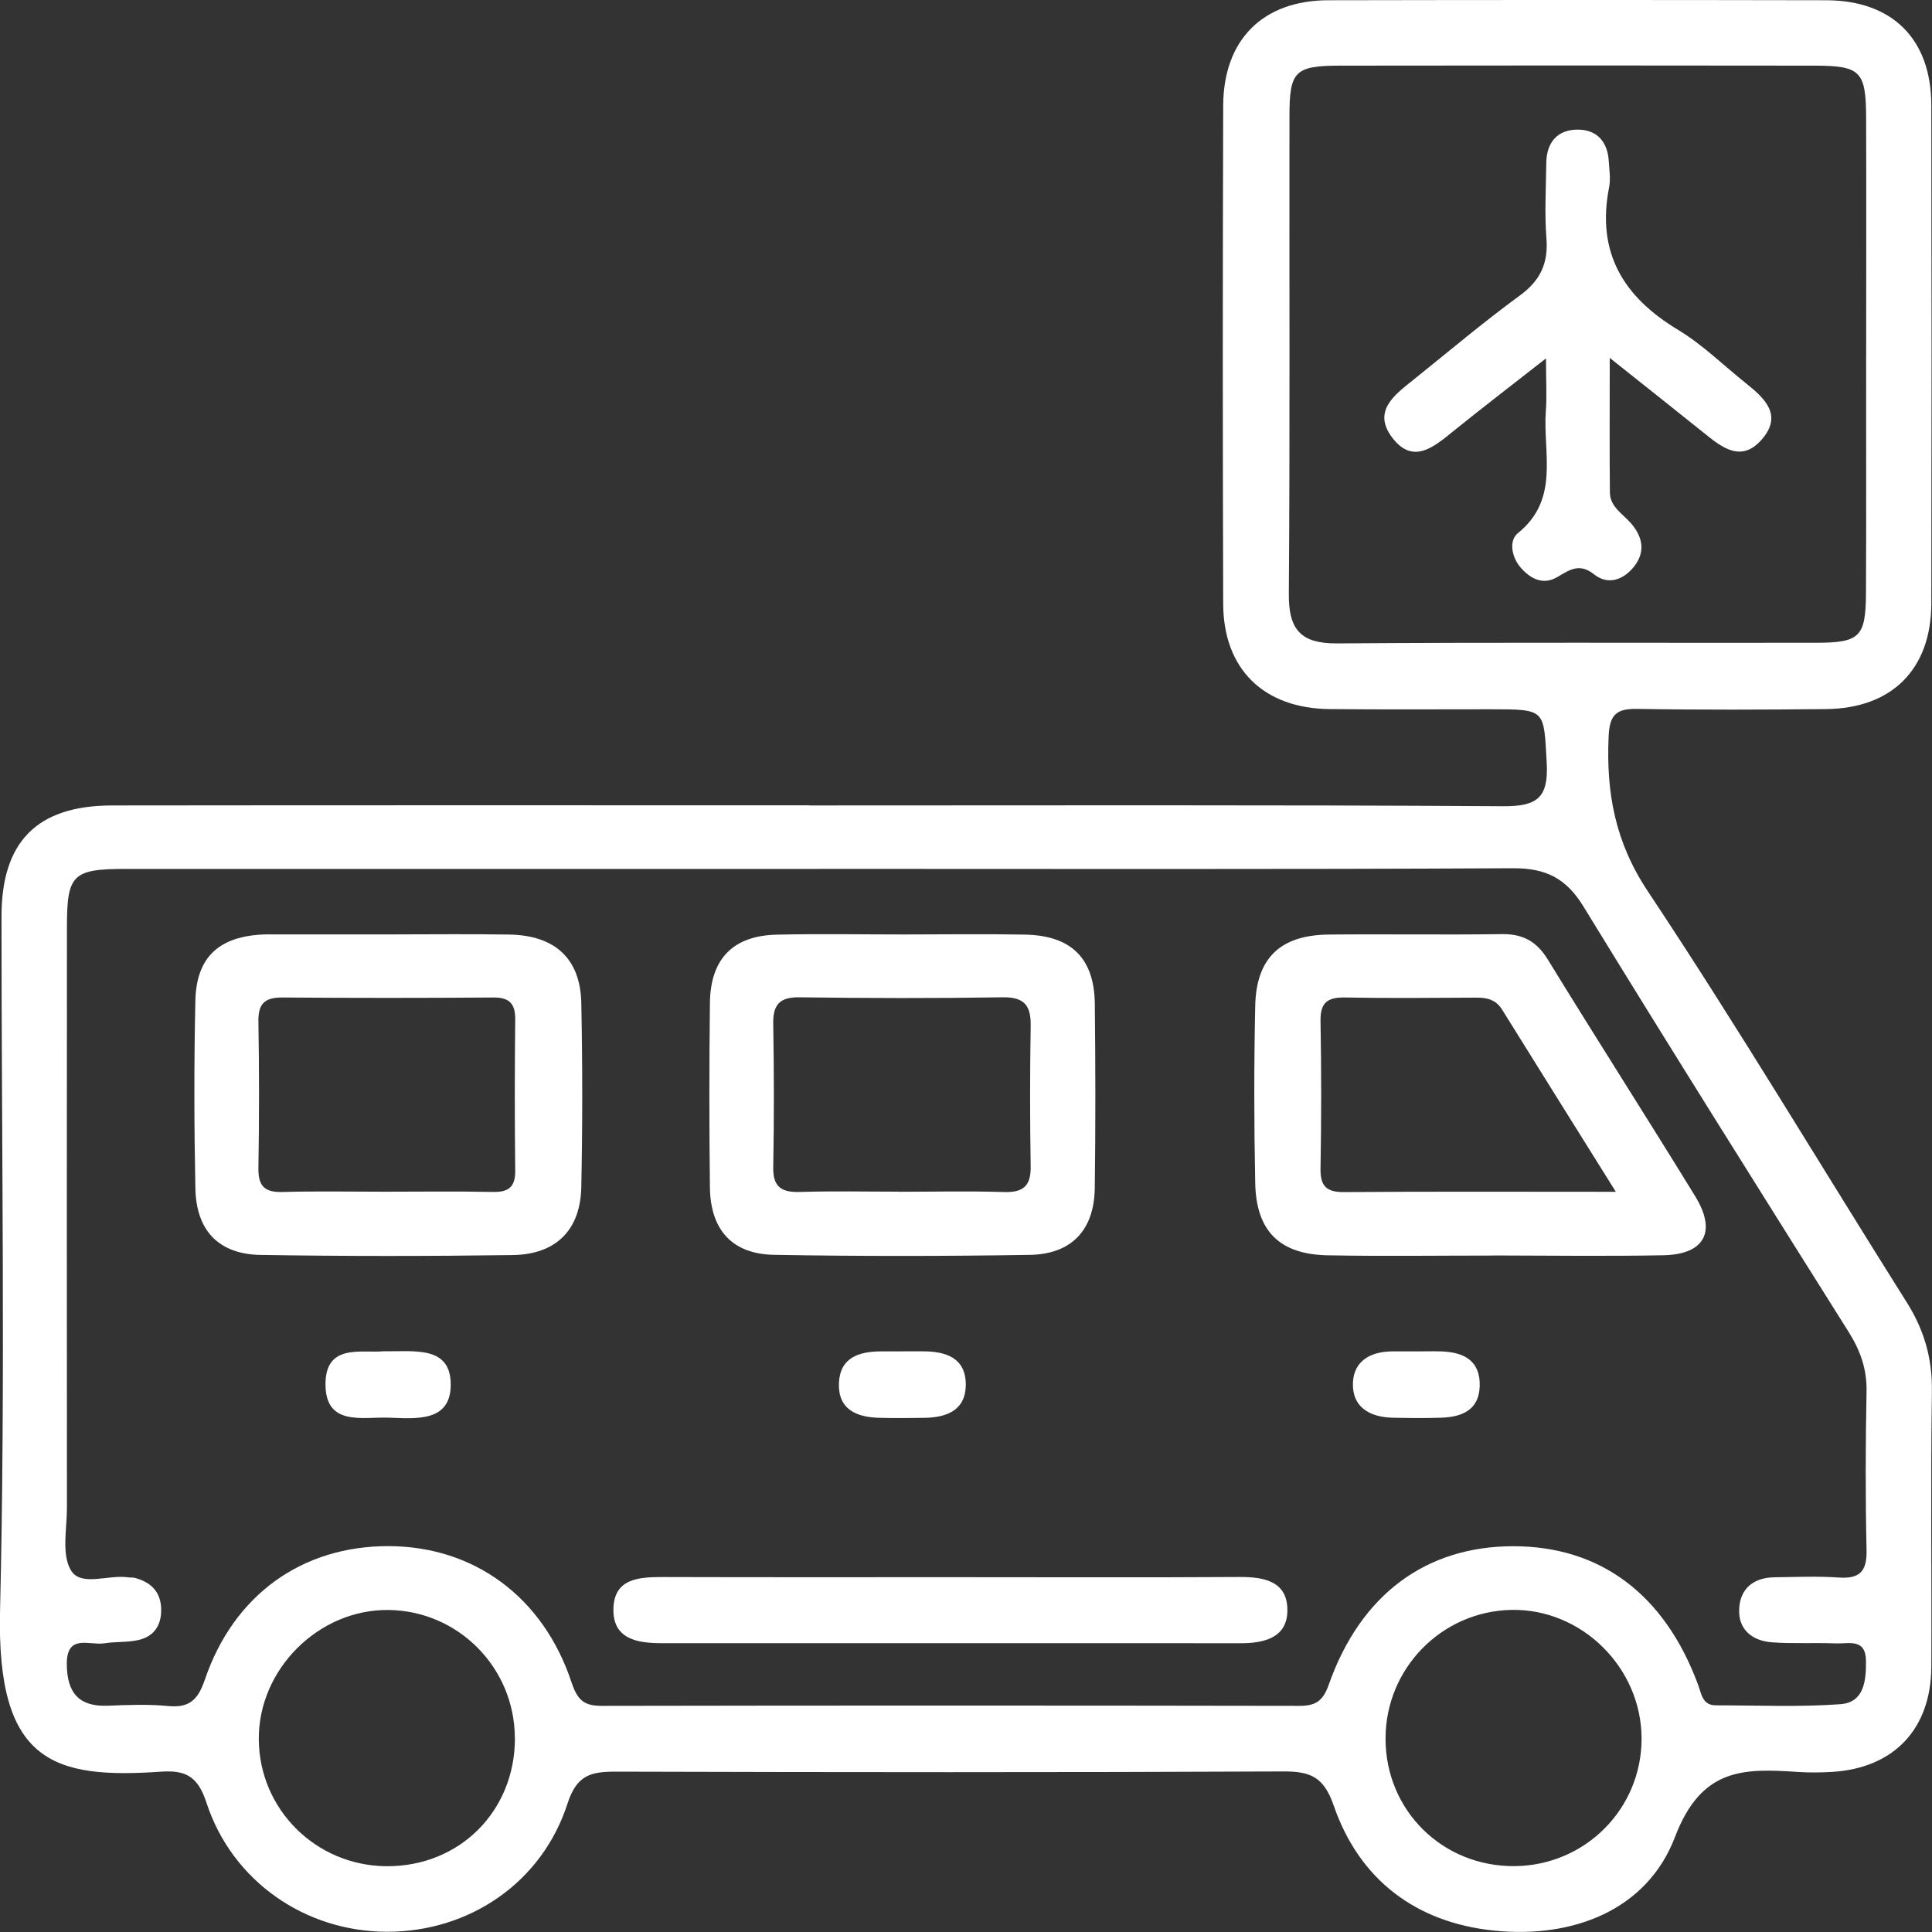
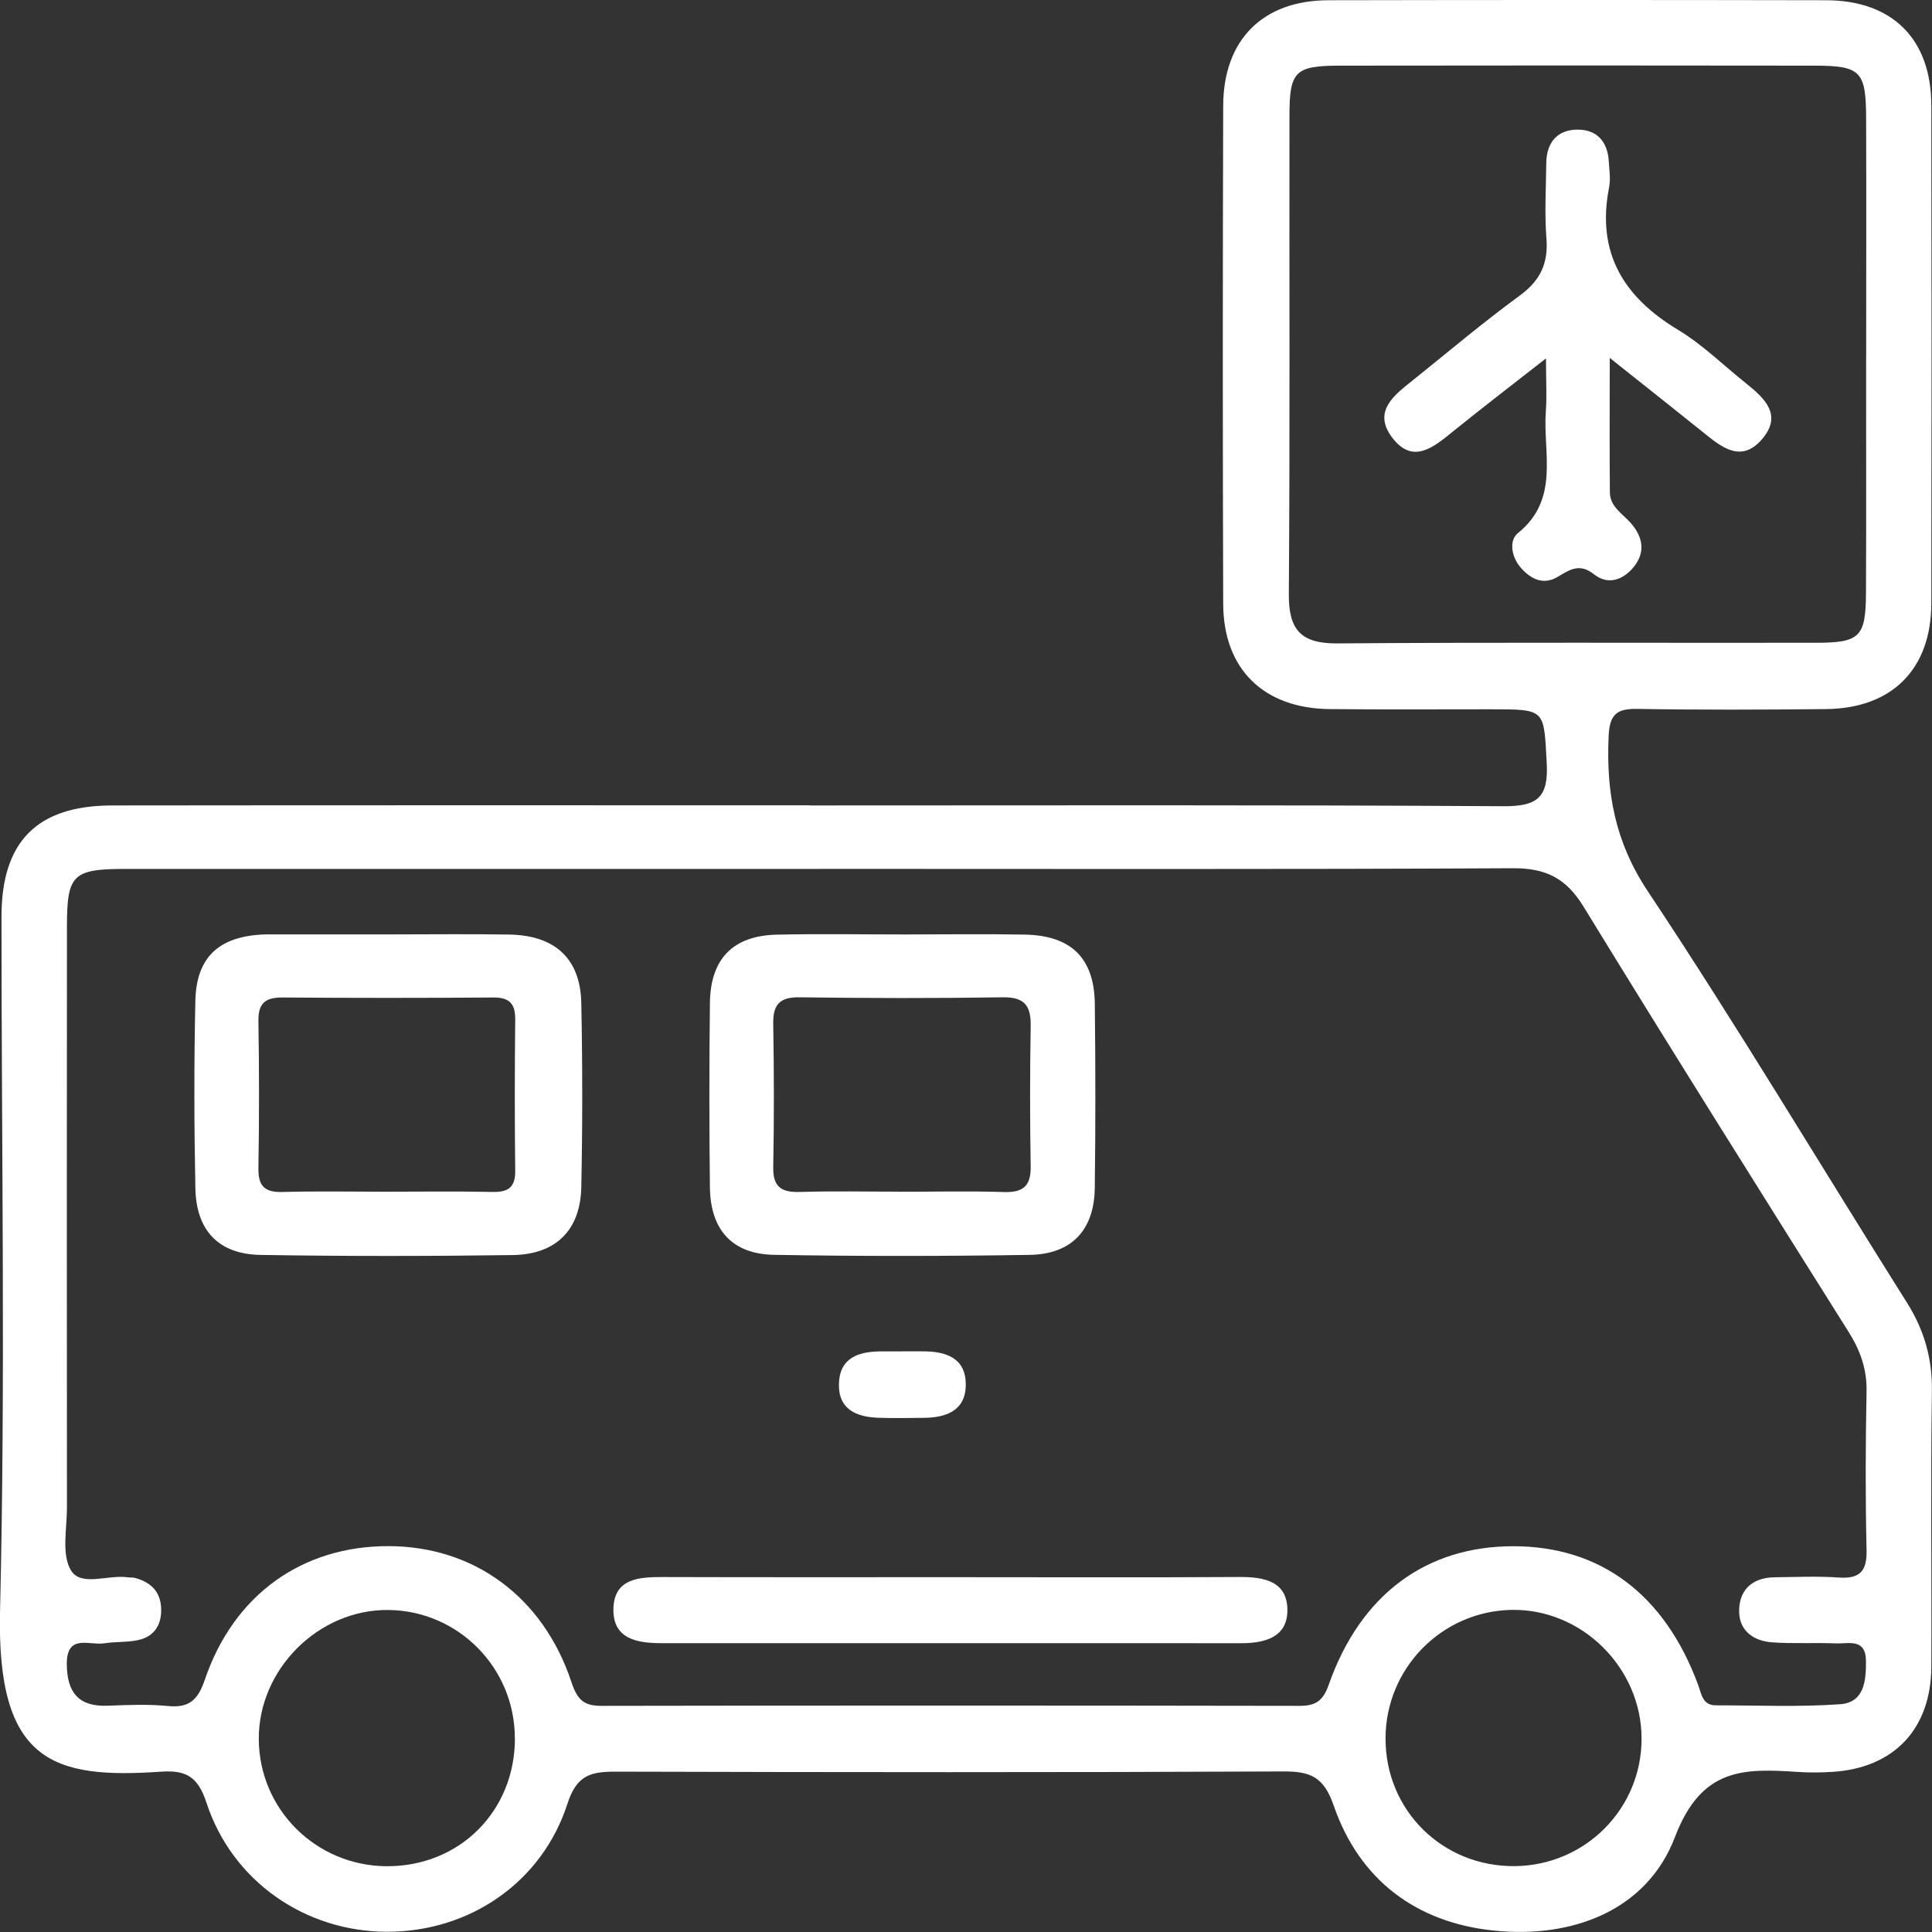
<svg xmlns="http://www.w3.org/2000/svg" width="40" height="40" viewBox="0 0 40 40" fill="none">
  <rect x="0" y="0" width="40" height="40" fill="#333333" stroke="none" />
  <g clip-path="url(#clip0_1211_143)">
    <path d="M16.758 16.676C21.543 16.676 26.33 16.662 31.115 16.692C31.82 16.697 32.064 16.523 32.023 15.792C31.961 14.688 32.009 14.686 30.887 14.685C29.768 14.685 28.651 14.692 27.532 14.681C26.166 14.669 25.329 13.855 25.325 12.502C25.314 9.065 25.314 5.629 25.325 2.193C25.328 0.822 26.146 0.006 27.507 0.005C30.94 -0.002 34.374 -0.002 37.806 0.005C39.181 0.008 39.984 0.808 39.986 2.182C39.992 5.619 39.992 9.056 39.986 12.491C39.983 13.855 39.173 14.667 37.804 14.681C36.504 14.694 35.202 14.699 33.902 14.677C33.476 14.669 33.325 14.786 33.305 15.241C33.253 16.405 33.434 17.429 34.119 18.457C35.975 21.249 37.693 24.131 39.48 26.968C39.839 27.538 40.008 28.126 39.998 28.805C39.97 30.705 39.995 32.606 39.986 34.507C39.98 35.798 39.212 36.605 37.937 36.685C37.704 36.699 37.468 36.702 37.234 36.687C36.111 36.612 35.229 36.588 34.679 38.032C34.102 39.548 32.563 40.141 30.923 39.97C29.322 39.803 28.146 38.924 27.614 37.385C27.407 36.783 27.127 36.672 26.559 36.676C21.955 36.697 17.353 36.693 12.749 36.68C12.237 36.68 11.942 36.746 11.75 37.34C11.22 38.983 9.71 39.998 8.011 39.995C6.322 39.992 4.808 38.953 4.275 37.324C4.1 36.79 3.859 36.646 3.343 36.68C1.106 36.835 -0.074 36.493 0.001 33.347C0.115 28.558 0.029 23.767 0.031 18.976C0.031 17.425 0.765 16.678 2.322 16.676C7.134 16.67 11.945 16.673 16.757 16.673L16.758 16.676ZM16.968 17.99C12.181 17.99 7.396 17.99 2.609 17.99C1.504 17.99 1.386 18.104 1.386 19.187C1.383 23.197 1.383 27.206 1.386 31.216C1.386 31.656 1.27 32.184 1.47 32.514C1.678 32.856 2.241 32.598 2.644 32.656C2.695 32.664 2.75 32.656 2.798 32.67C3.137 32.762 3.338 32.97 3.337 33.337C3.337 33.667 3.174 33.89 2.856 33.957C2.63 34.006 2.391 33.986 2.161 34.023C1.854 34.072 1.376 33.814 1.383 34.461C1.389 35.035 1.623 35.338 2.227 35.315C2.642 35.299 3.062 35.281 3.474 35.321C3.916 35.365 4.097 35.198 4.24 34.779C4.839 33.014 6.26 32.005 8.051 32.011C9.812 32.017 11.246 33.059 11.834 34.834C11.958 35.206 12.098 35.32 12.466 35.318C17.278 35.309 22.09 35.31 26.903 35.318C27.237 35.318 27.39 35.22 27.51 34.881C28.167 33.012 29.526 32.013 31.33 32.013C33.135 32.013 34.464 33.008 35.157 34.881C35.229 35.074 35.246 35.307 35.525 35.307C36.384 35.307 37.245 35.345 38.099 35.284C38.594 35.249 38.637 34.803 38.633 34.387C38.628 33.915 38.277 34.034 38.016 34.025C37.575 34.007 37.131 34.034 36.691 34.003C36.279 33.973 35.984 33.739 36.008 33.306C36.029 32.887 36.309 32.661 36.74 32.656C37.181 32.651 37.626 32.63 38.066 32.661C38.508 32.692 38.656 32.53 38.645 32.087C38.62 30.994 38.623 29.9 38.645 28.807C38.654 28.341 38.513 27.956 38.269 27.568C36.429 24.642 34.589 21.715 32.783 18.767C32.424 18.182 32.005 17.973 31.327 17.976C26.542 18.001 21.756 17.989 16.969 17.989L16.968 17.99ZM38.637 7.364C38.637 5.725 38.642 4.087 38.636 2.448C38.633 1.472 38.525 1.361 37.564 1.359C34.289 1.354 31.014 1.354 27.739 1.359C26.811 1.361 26.698 1.476 26.697 2.392C26.692 5.696 26.708 9 26.684 12.304C26.68 13.037 26.931 13.325 27.681 13.321C30.982 13.296 34.283 13.313 37.584 13.308C38.506 13.308 38.628 13.191 38.633 12.282C38.641 10.643 38.634 9.004 38.636 7.366L38.637 7.364ZM10.659 35.98C10.655 34.529 9.489 33.35 8.045 33.333C6.597 33.315 5.347 34.562 5.358 36.013C5.369 37.463 6.541 38.627 8 38.638C9.512 38.649 10.665 37.497 10.661 35.982L10.659 35.98ZM31.368 38.636C32.824 38.619 33.987 37.447 33.987 35.998C33.987 34.529 32.749 33.304 31.294 33.331C29.848 33.359 28.688 34.542 28.686 35.993C28.685 37.485 29.869 38.653 31.368 38.636Z" fill="white" />
-     <path d="M30.923 25.995C29.779 25.995 28.635 26.011 27.491 25.99C26.495 25.971 26.008 25.492 25.988 24.494C25.963 23.27 25.962 22.047 25.988 20.824C26.01 19.832 26.511 19.36 27.507 19.349C28.702 19.337 29.899 19.357 31.095 19.34C31.532 19.334 31.816 19.492 32.047 19.868C33.052 21.507 34.09 23.127 35.096 24.765C35.549 25.501 35.291 25.973 34.433 25.989C33.262 26.011 32.093 25.995 30.923 25.993V25.995ZM33.453 24.673C32.605 23.316 31.85 22.111 31.099 20.902C30.971 20.698 30.79 20.654 30.569 20.655C29.659 20.66 28.749 20.669 27.841 20.652C27.477 20.646 27.333 20.765 27.34 21.143C27.358 22.157 27.358 23.172 27.34 24.186C27.333 24.555 27.457 24.684 27.83 24.681C29.645 24.667 31.461 24.675 33.453 24.675V24.673Z" fill="white" />
    <path d="M18.728 19.347C19.558 19.347 20.388 19.334 21.219 19.35C22.178 19.368 22.656 19.837 22.667 20.785C22.681 22.058 22.683 23.332 22.666 24.603C22.653 25.467 22.186 25.967 21.319 25.981C19.555 26.009 17.788 26.011 16.025 25.98C15.159 25.964 14.709 25.463 14.698 24.585C14.683 23.311 14.683 22.038 14.698 20.767C14.709 19.85 15.176 19.372 16.082 19.351C16.964 19.331 17.848 19.347 18.729 19.347H18.728ZM18.606 24.674C19.335 24.674 20.064 24.657 20.791 24.68C21.197 24.692 21.347 24.542 21.339 24.141C21.323 23.179 21.323 22.215 21.339 21.251C21.347 20.832 21.222 20.642 20.765 20.648C19.36 20.67 17.955 20.667 16.551 20.648C16.139 20.643 16.003 20.801 16.009 21.196C16.025 22.185 16.028 23.175 16.009 24.164C16.001 24.592 16.195 24.691 16.577 24.678C17.253 24.657 17.929 24.672 18.606 24.672V24.674Z" fill="white" />
    <path d="M8.055 19.346C8.885 19.346 9.715 19.335 10.546 19.349C11.49 19.365 12.016 19.847 12.035 20.764C12.061 22.036 12.061 23.309 12.035 24.581C12.016 25.468 11.51 25.973 10.611 25.985C8.874 26.009 7.134 26.01 5.397 25.982C4.532 25.968 4.064 25.484 4.045 24.607C4.019 23.309 4.016 22.011 4.045 20.713C4.067 19.802 4.55 19.377 5.486 19.346C5.537 19.344 5.589 19.346 5.642 19.346C6.446 19.346 7.251 19.346 8.055 19.346ZM7.947 24.673C8.699 24.673 9.453 24.662 10.206 24.678C10.536 24.684 10.672 24.571 10.667 24.231C10.655 23.192 10.656 22.152 10.667 21.113C10.671 20.786 10.553 20.649 10.215 20.652C8.762 20.663 7.307 20.663 5.854 20.652C5.494 20.649 5.344 20.767 5.35 21.144C5.367 22.156 5.367 23.17 5.35 24.184C5.344 24.554 5.477 24.689 5.847 24.679C6.547 24.659 7.248 24.673 7.949 24.673H7.947Z" fill="white" />
    <path d="M19.733 32.654C21.707 32.654 23.681 32.662 25.656 32.65C26.177 32.646 26.659 32.74 26.654 33.346C26.65 33.899 26.185 34.021 25.698 34.021C21.696 34.018 17.696 34.021 13.695 34.02C13.192 34.02 12.686 33.935 12.7 33.309C12.714 32.676 13.233 32.65 13.73 32.651C15.731 32.657 17.732 32.654 19.731 32.654H19.733Z" fill="white" />
    <path d="M18.701 27.978C18.831 27.978 18.961 27.978 19.09 27.978C19.58 27.974 20.005 28.11 19.995 28.685C19.986 29.21 19.583 29.351 19.126 29.355C18.816 29.359 18.505 29.363 18.194 29.354C17.732 29.34 17.352 29.179 17.369 28.645C17.386 28.11 17.778 27.981 18.236 27.979C18.391 27.979 18.547 27.979 18.701 27.979V27.978Z" fill="white" />
-     <path d="M29.364 27.979C29.518 27.979 29.674 27.974 29.829 27.979C30.297 27.993 30.651 28.16 30.636 28.699C30.62 29.197 30.264 29.338 29.838 29.352C29.503 29.363 29.167 29.36 28.831 29.352C28.358 29.341 27.992 29.133 28.011 28.63C28.028 28.175 28.377 27.982 28.822 27.979C29.003 27.979 29.184 27.979 29.365 27.979H29.364Z" fill="white" />
-     <path d="M7.947 27.977C8.581 27.984 9.327 27.859 9.332 28.658C9.338 29.458 8.595 29.368 8.033 29.351C7.496 29.335 6.746 29.527 6.739 28.669C6.732 27.804 7.488 28.021 7.947 27.976V27.977Z" fill="white" />
    <path d="M33.328 7.409C33.328 8.454 33.322 9.326 33.331 10.198C33.334 10.488 33.589 10.634 33.759 10.824C34.017 11.115 34.073 11.435 33.823 11.74C33.608 12.004 33.294 12.124 32.999 11.888C32.701 11.652 32.496 11.797 32.245 11.946C31.947 12.121 31.69 11.985 31.487 11.755C31.295 11.538 31.235 11.193 31.426 11.038C32.3 10.334 31.941 9.378 32.005 8.511C32.028 8.208 32.008 7.901 32.008 7.42C31.282 7.989 30.678 8.451 30.085 8.931C29.686 9.254 29.256 9.625 28.827 9.064C28.403 8.509 28.88 8.17 29.27 7.858C29.999 7.272 30.714 6.669 31.468 6.117C31.891 5.807 32.058 5.452 32.017 4.935C31.977 4.418 32.008 3.896 32.014 3.377C32.019 2.941 32.251 2.677 32.679 2.684C33.068 2.688 33.285 2.941 33.308 3.338C33.319 3.519 33.349 3.708 33.314 3.882C33.05 5.229 33.609 6.147 34.744 6.83C35.251 7.136 35.683 7.564 36.15 7.937C36.537 8.247 36.912 8.593 36.479 9.095C36.052 9.59 35.649 9.264 35.27 8.957C34.672 8.476 34.07 8.001 33.33 7.412L33.328 7.409Z" fill="white" />
  </g>
  <defs>
    <clipPath id="clip0_1211_143">
      <rect width="40" height="40" fill="white" />
    </clipPath>
  </defs>
</svg>